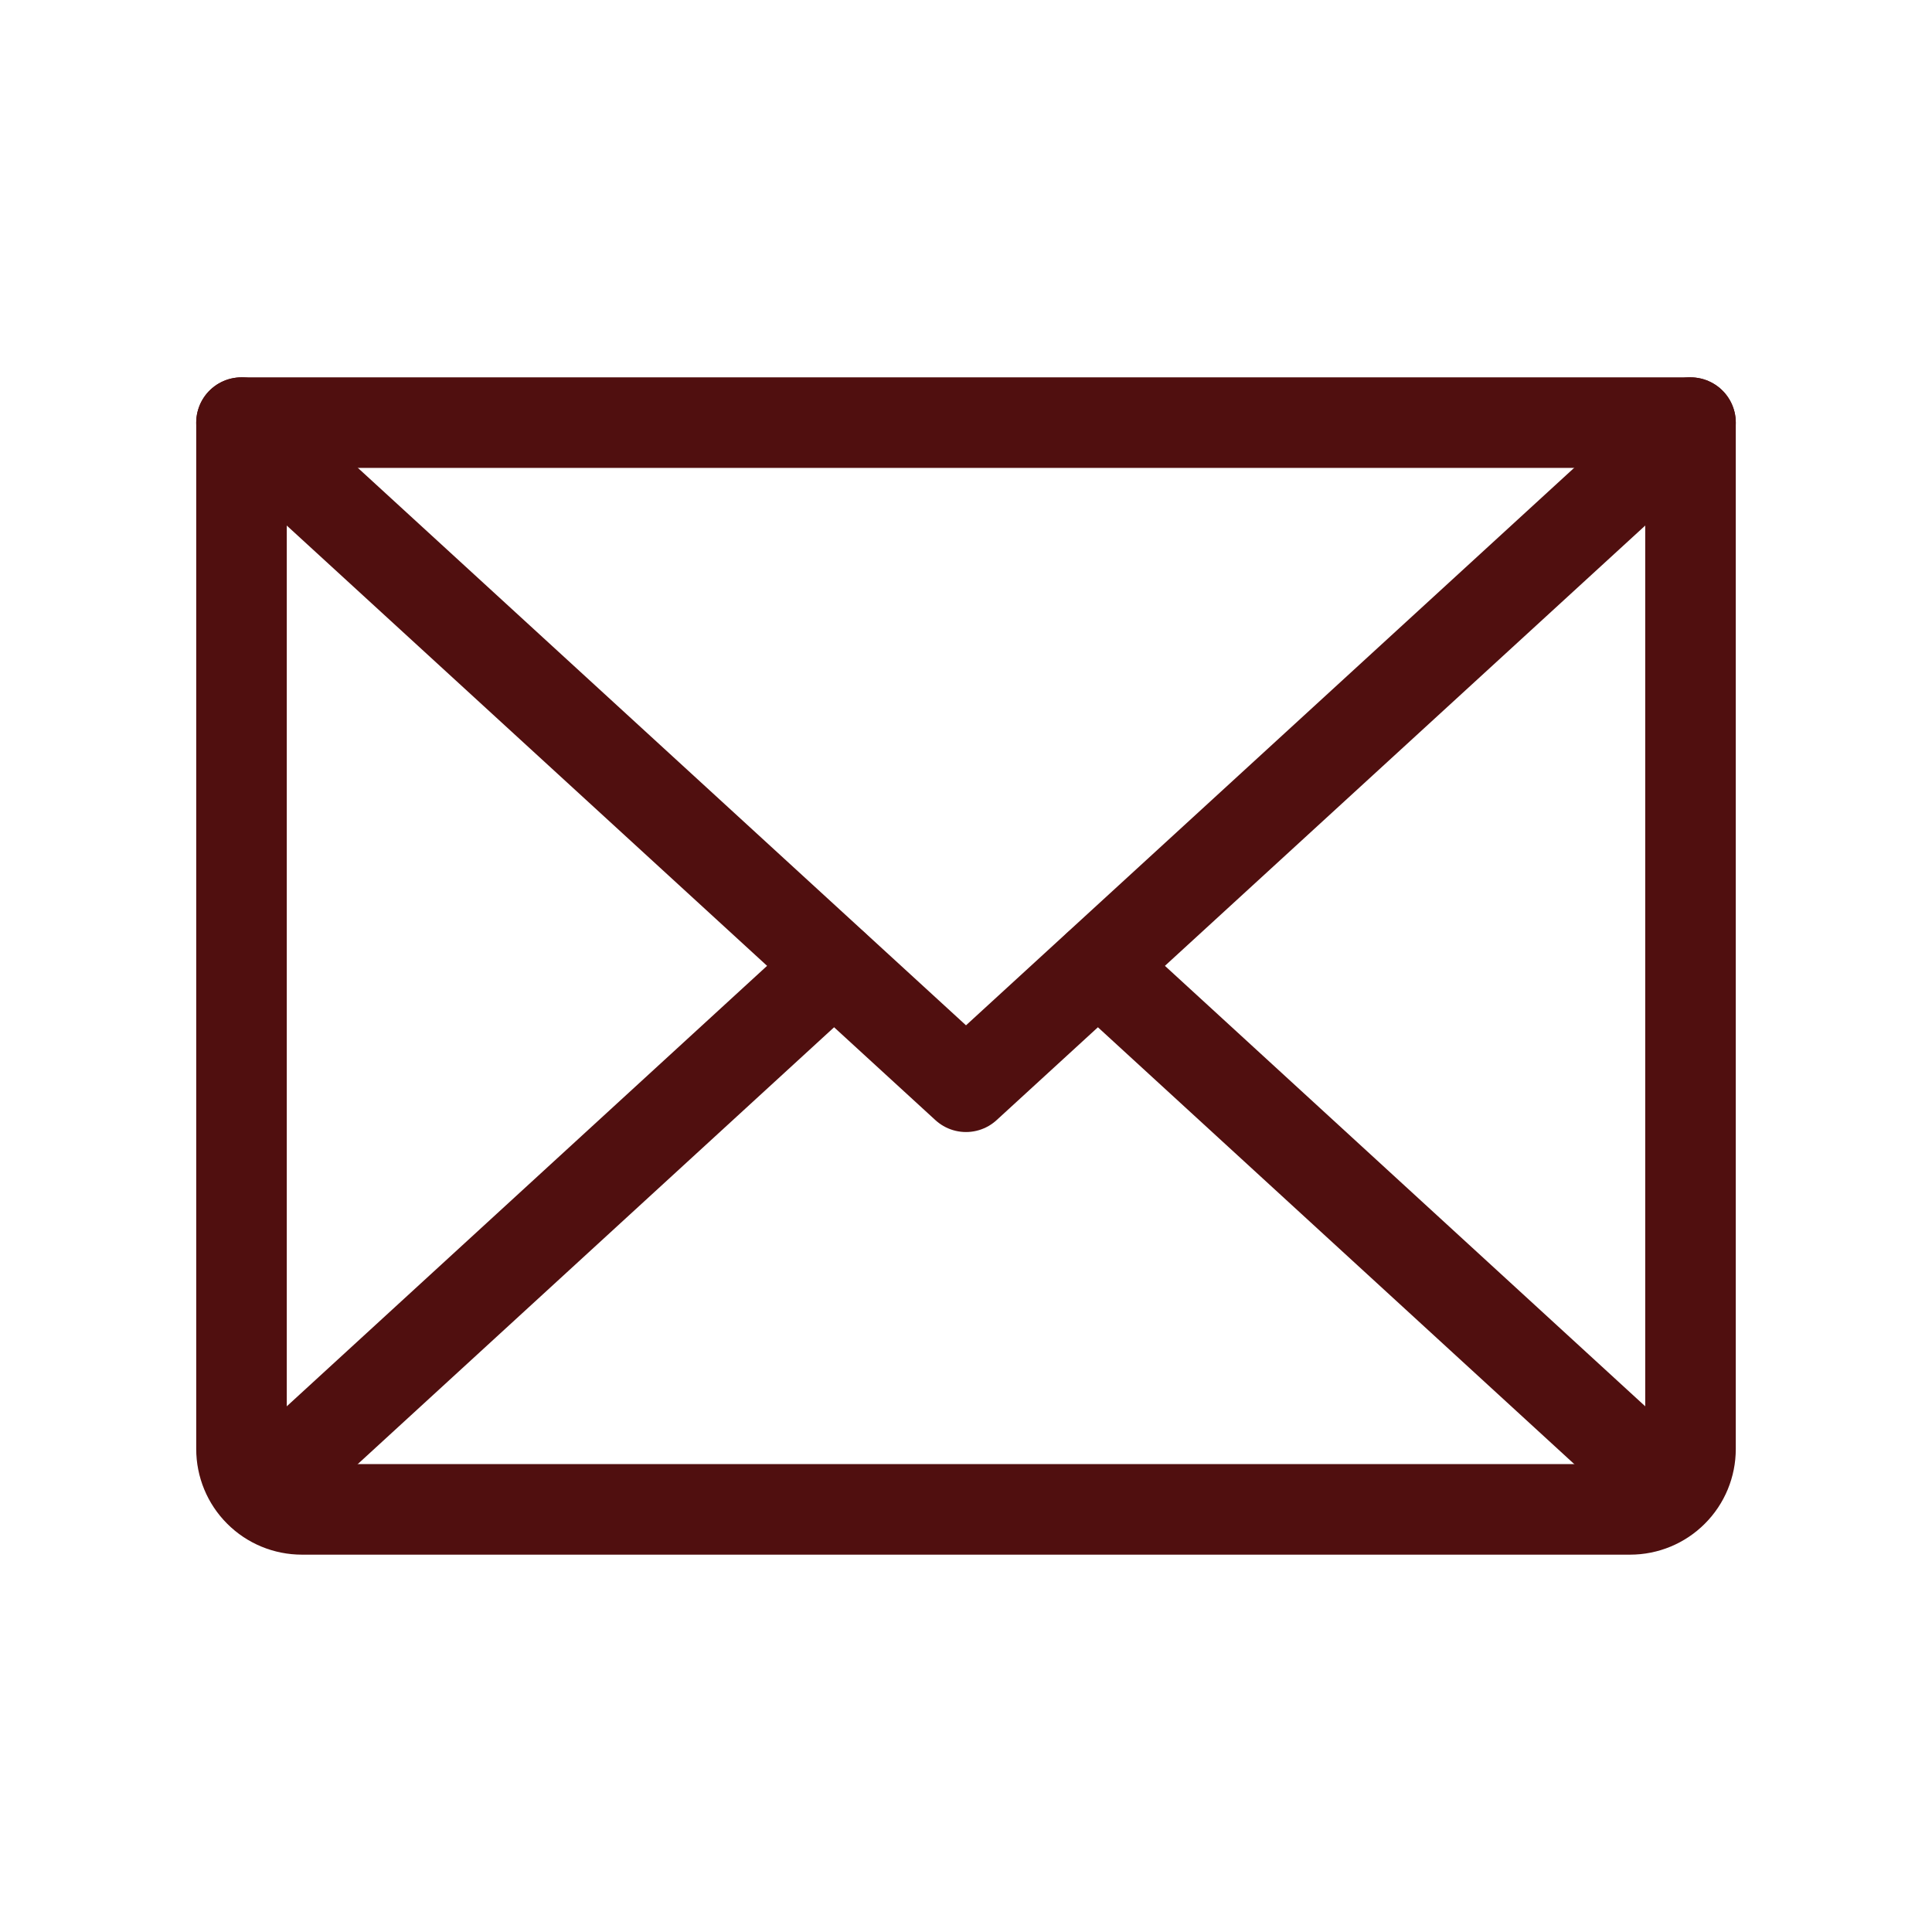
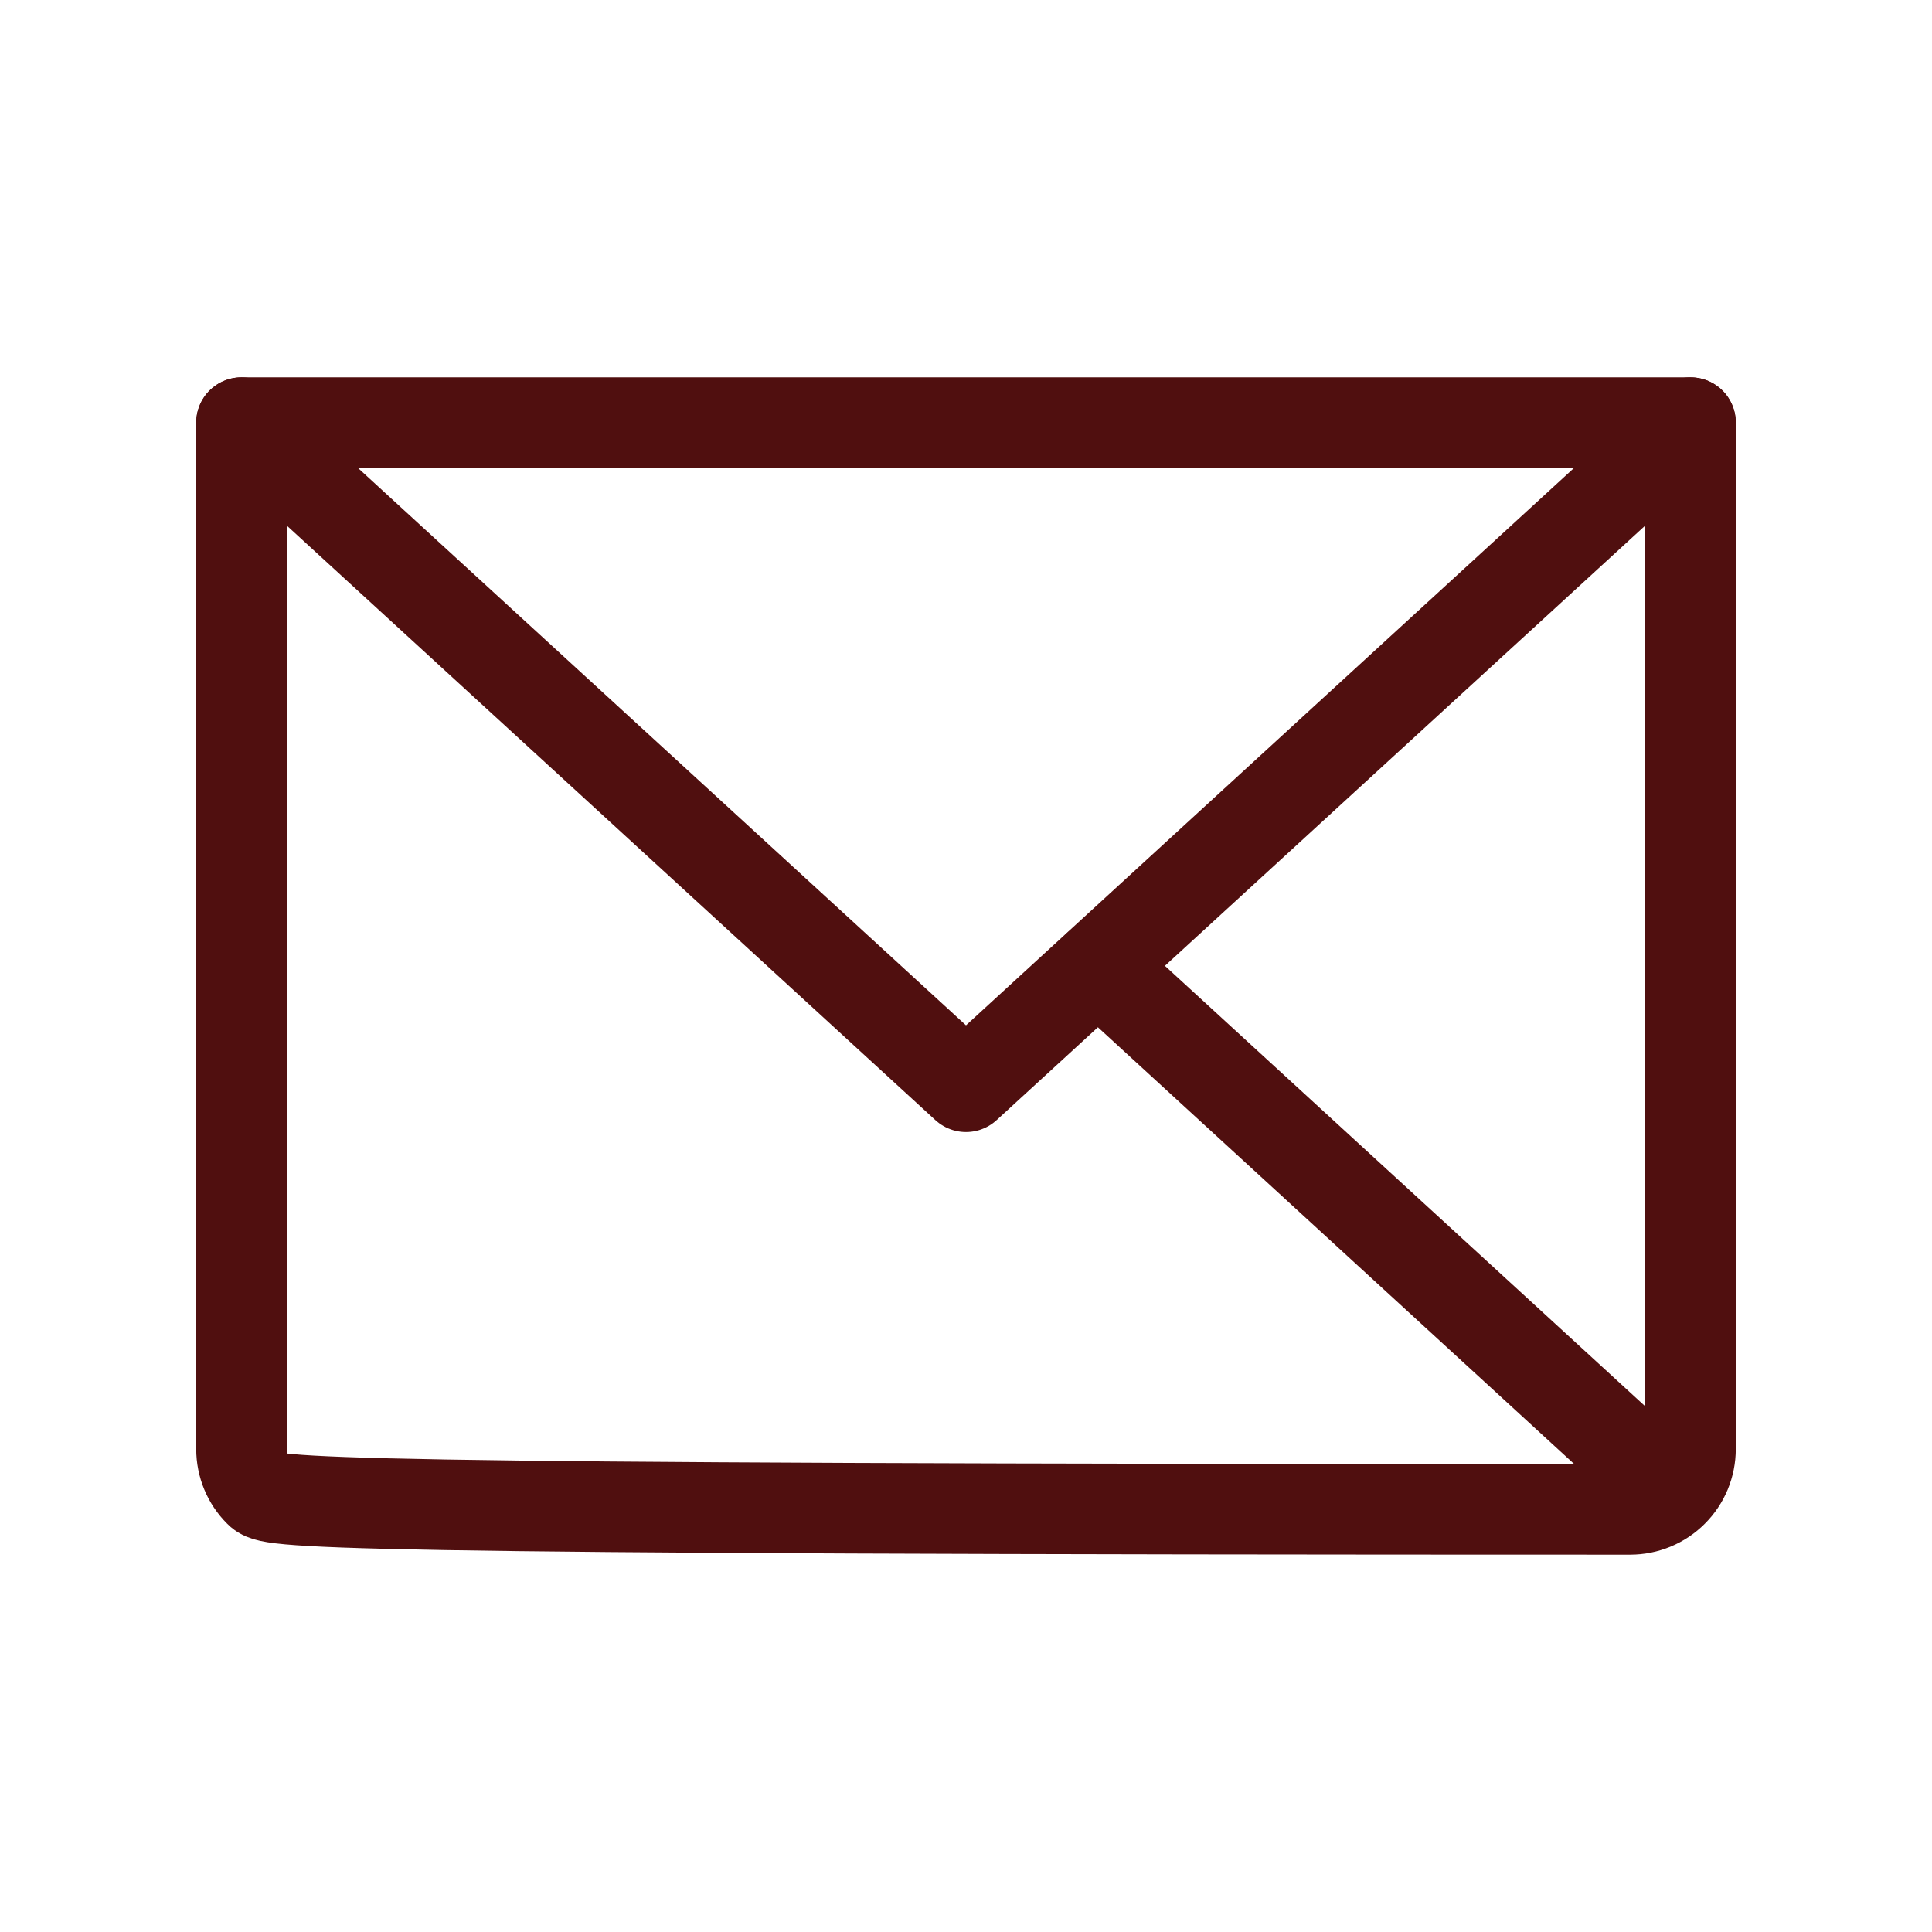
<svg xmlns="http://www.w3.org/2000/svg" width="32" height="32" viewBox="0 0 32 32" fill="none">
  <path d="M28 7L16 18L4 7" stroke="#500F0F" stroke-width="1.5" stroke-linecap="round" stroke-linejoin="round" />
-   <path d="M4 7H28V24C28 24.265 27.895 24.52 27.707 24.707C27.52 24.895 27.265 25 27 25H5C4.735 25 4.48 24.895 4.293 24.707C4.105 24.52 4 24.265 4 24V7Z" stroke="#500F0F" stroke-width="1.5" stroke-linecap="round" stroke-linejoin="round" />
-   <path d="M13.812 16L4.312 24.712" stroke="#500F0F" stroke-width="1.5" stroke-linecap="round" stroke-linejoin="round" />
+   <path d="M4 7H28V24C28 24.265 27.895 24.52 27.707 24.707C27.52 24.895 27.265 25 27 25C4.735 25 4.48 24.895 4.293 24.707C4.105 24.52 4 24.265 4 24V7Z" stroke="#500F0F" stroke-width="1.5" stroke-linecap="round" stroke-linejoin="round" />
  <path d="M27.688 24.712L18.188 16" stroke="#500F0F" stroke-width="1.5" stroke-linecap="round" stroke-linejoin="round" />
</svg>